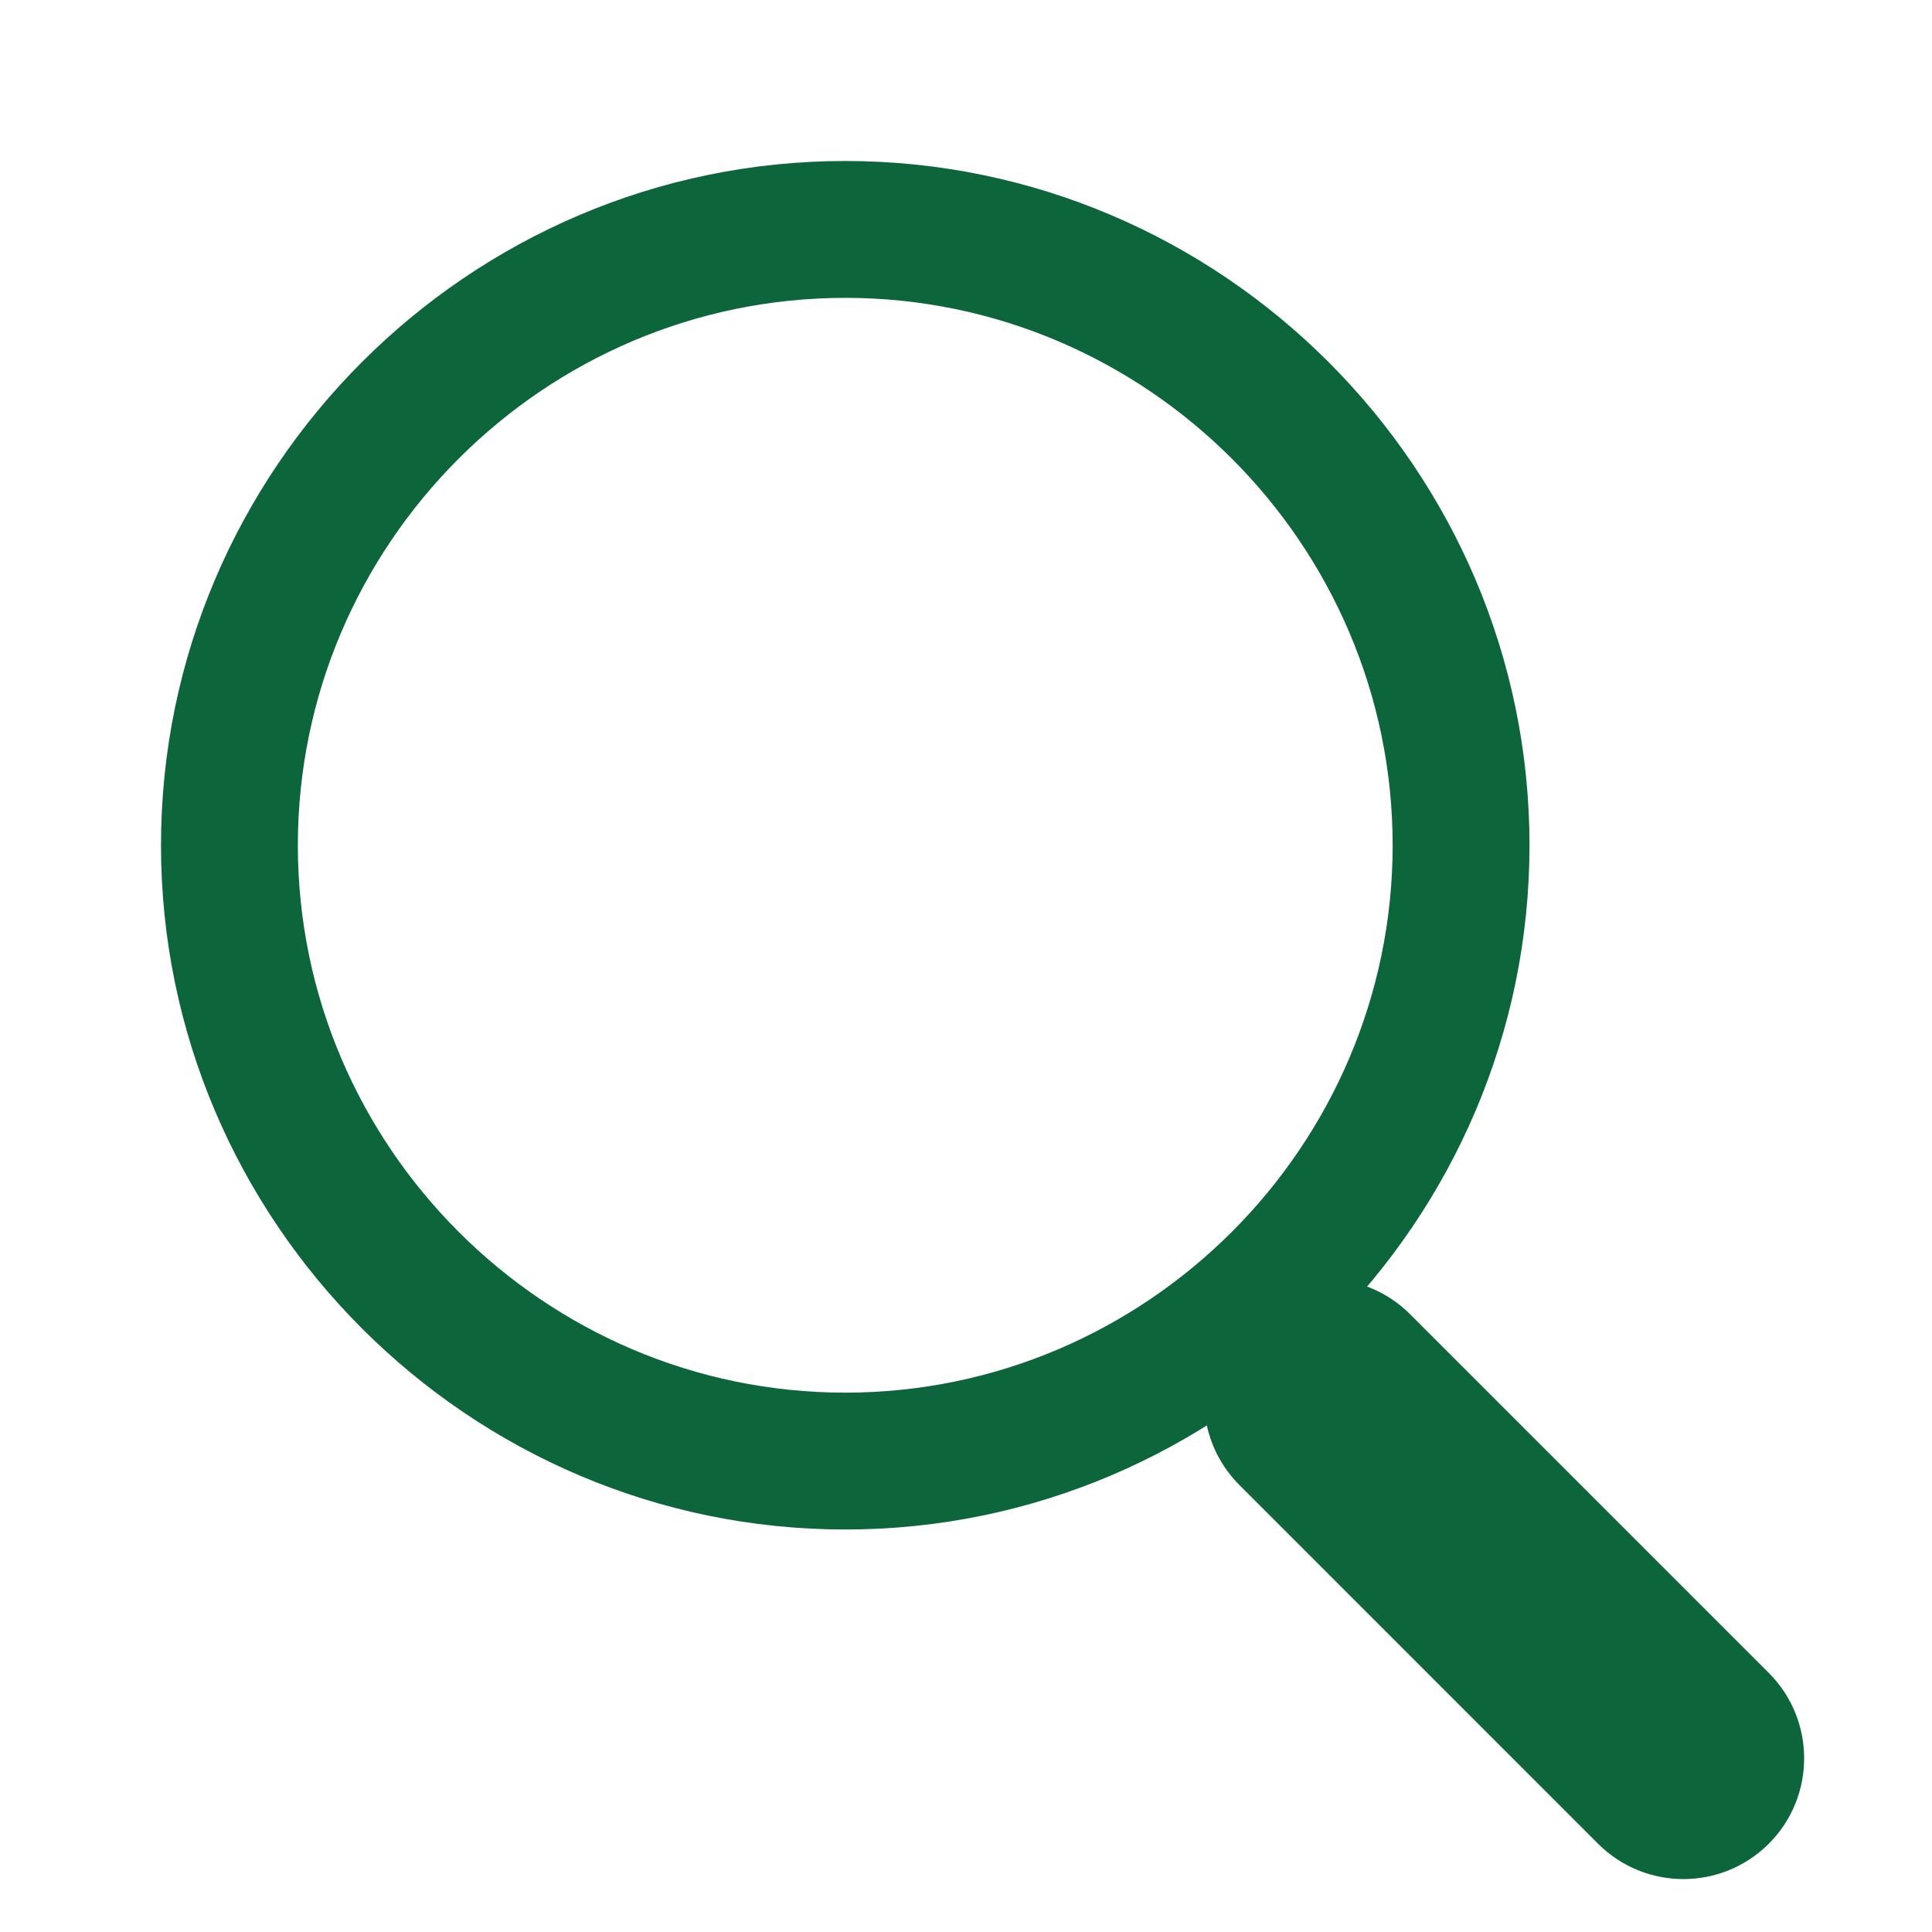
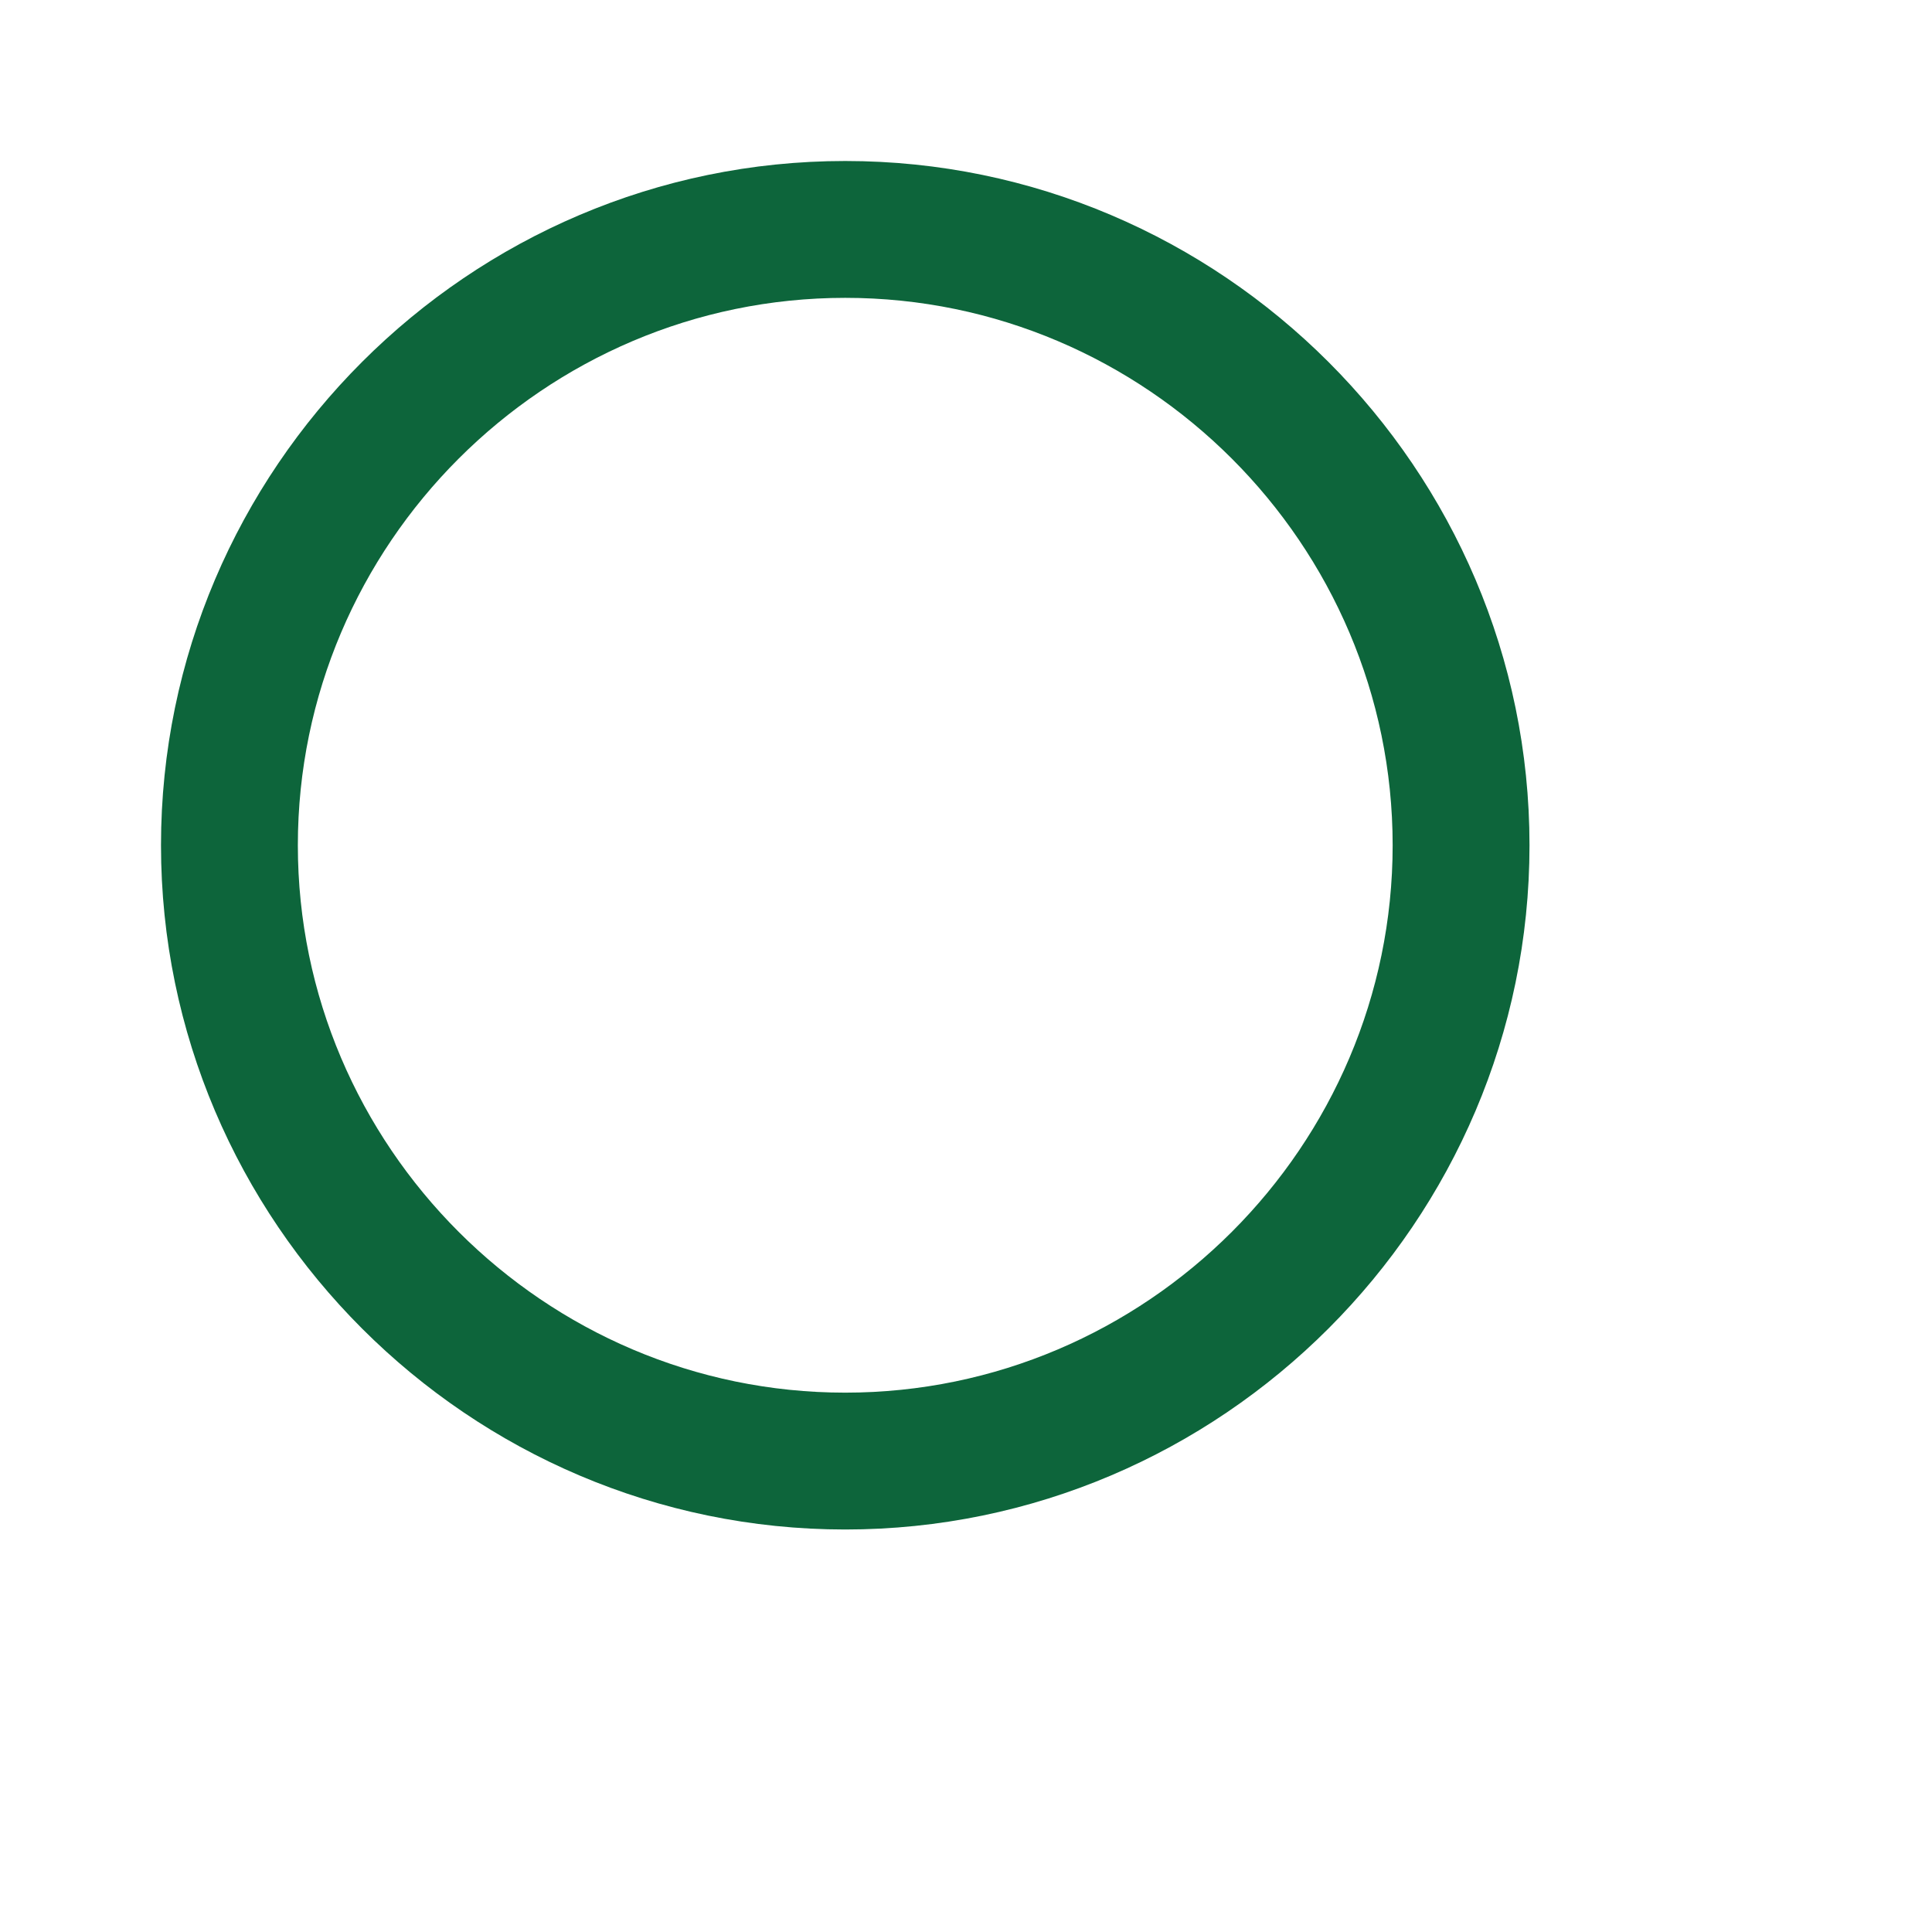
<svg xmlns="http://www.w3.org/2000/svg" width="24" height="24" viewBox="0 0 24 24" fill="none">
  <path d="M10.5 19C5.825 19 2 15.175 2 10.5C2 5.825 5.825 2 10.5 2C15.175 2 19 5.825 19 10.5C19 15.175 15.175 19 10.5 19ZM10.5 3.7C6.76 3.7 3.7 6.76 3.7 10.5C3.7 14.24 6.76 17.3 10.5 17.3C14.24 17.3 17.3 14.24 17.3 10.5C17.3 6.76 14.24 3.7 10.5 3.7Z" fill="#0D653B" />
-   <path d="M17.518 16.327C16.932 15.741 15.982 15.741 15.397 16.327C14.811 16.913 14.811 17.863 15.397 18.448L19.851 22.903C20.437 23.489 21.387 23.489 21.973 22.903C22.558 22.317 22.558 21.368 21.973 20.782L17.518 16.327Z" fill="#0D653B" />
</svg>